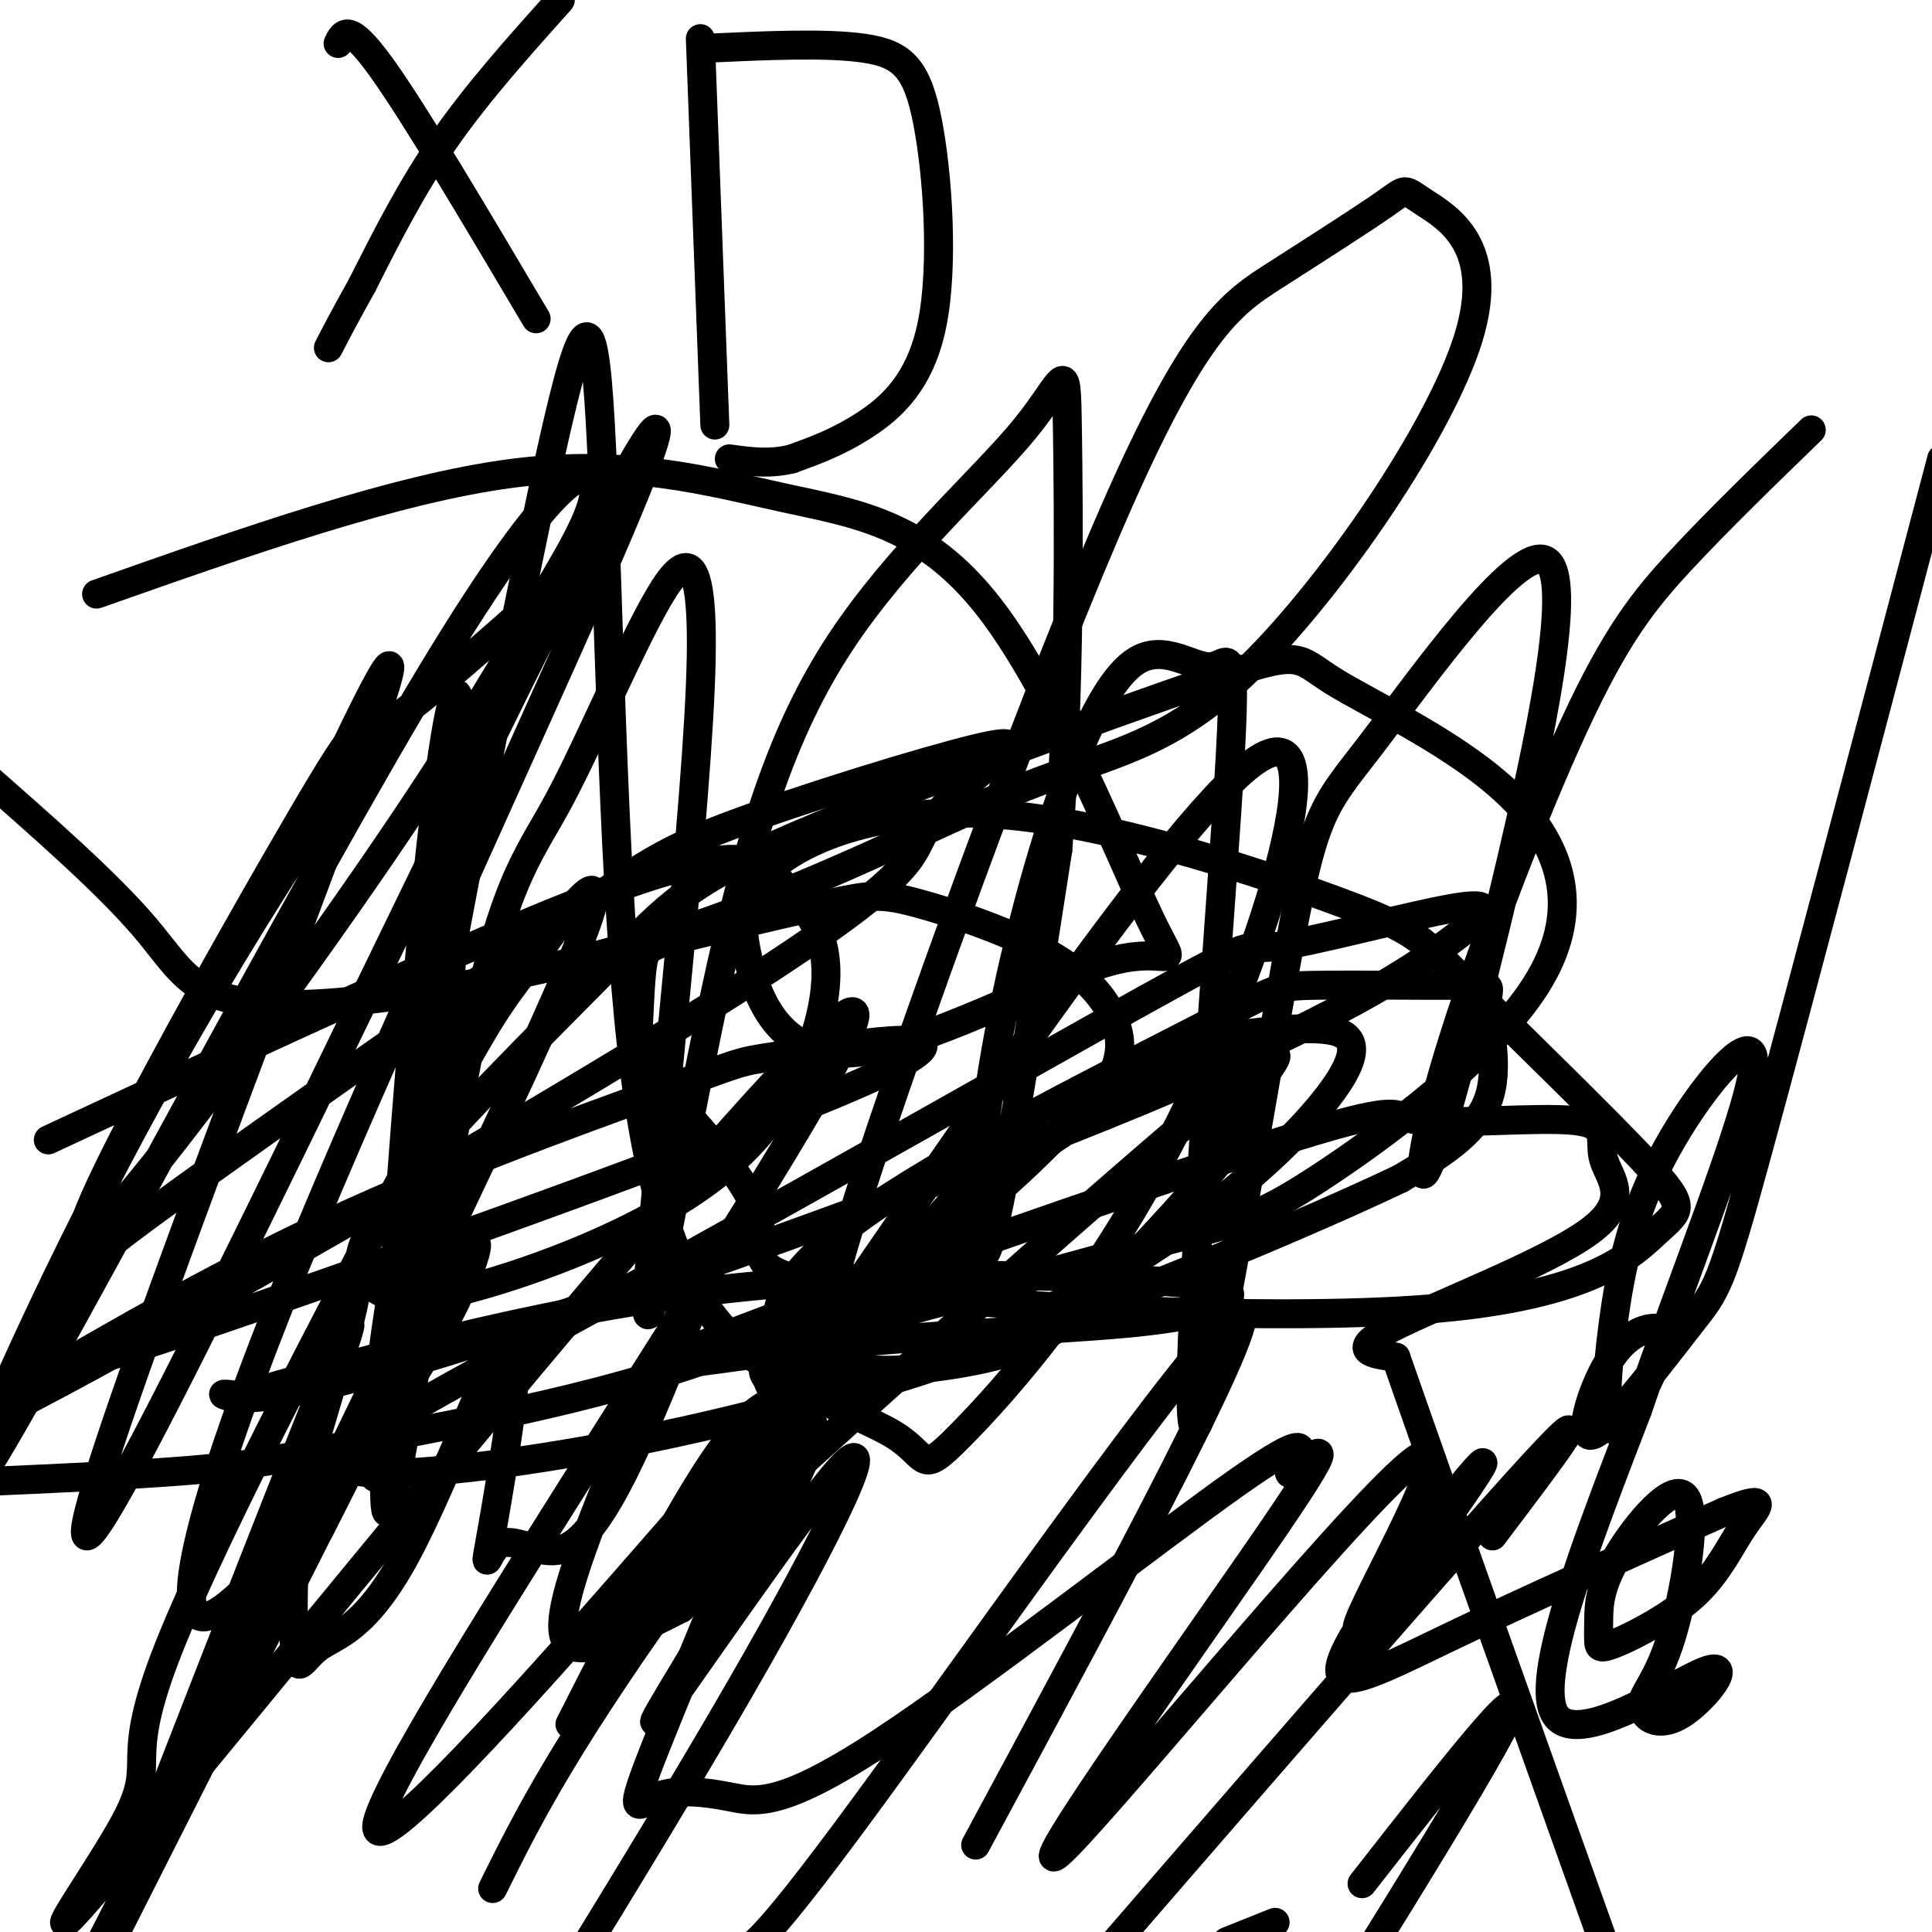
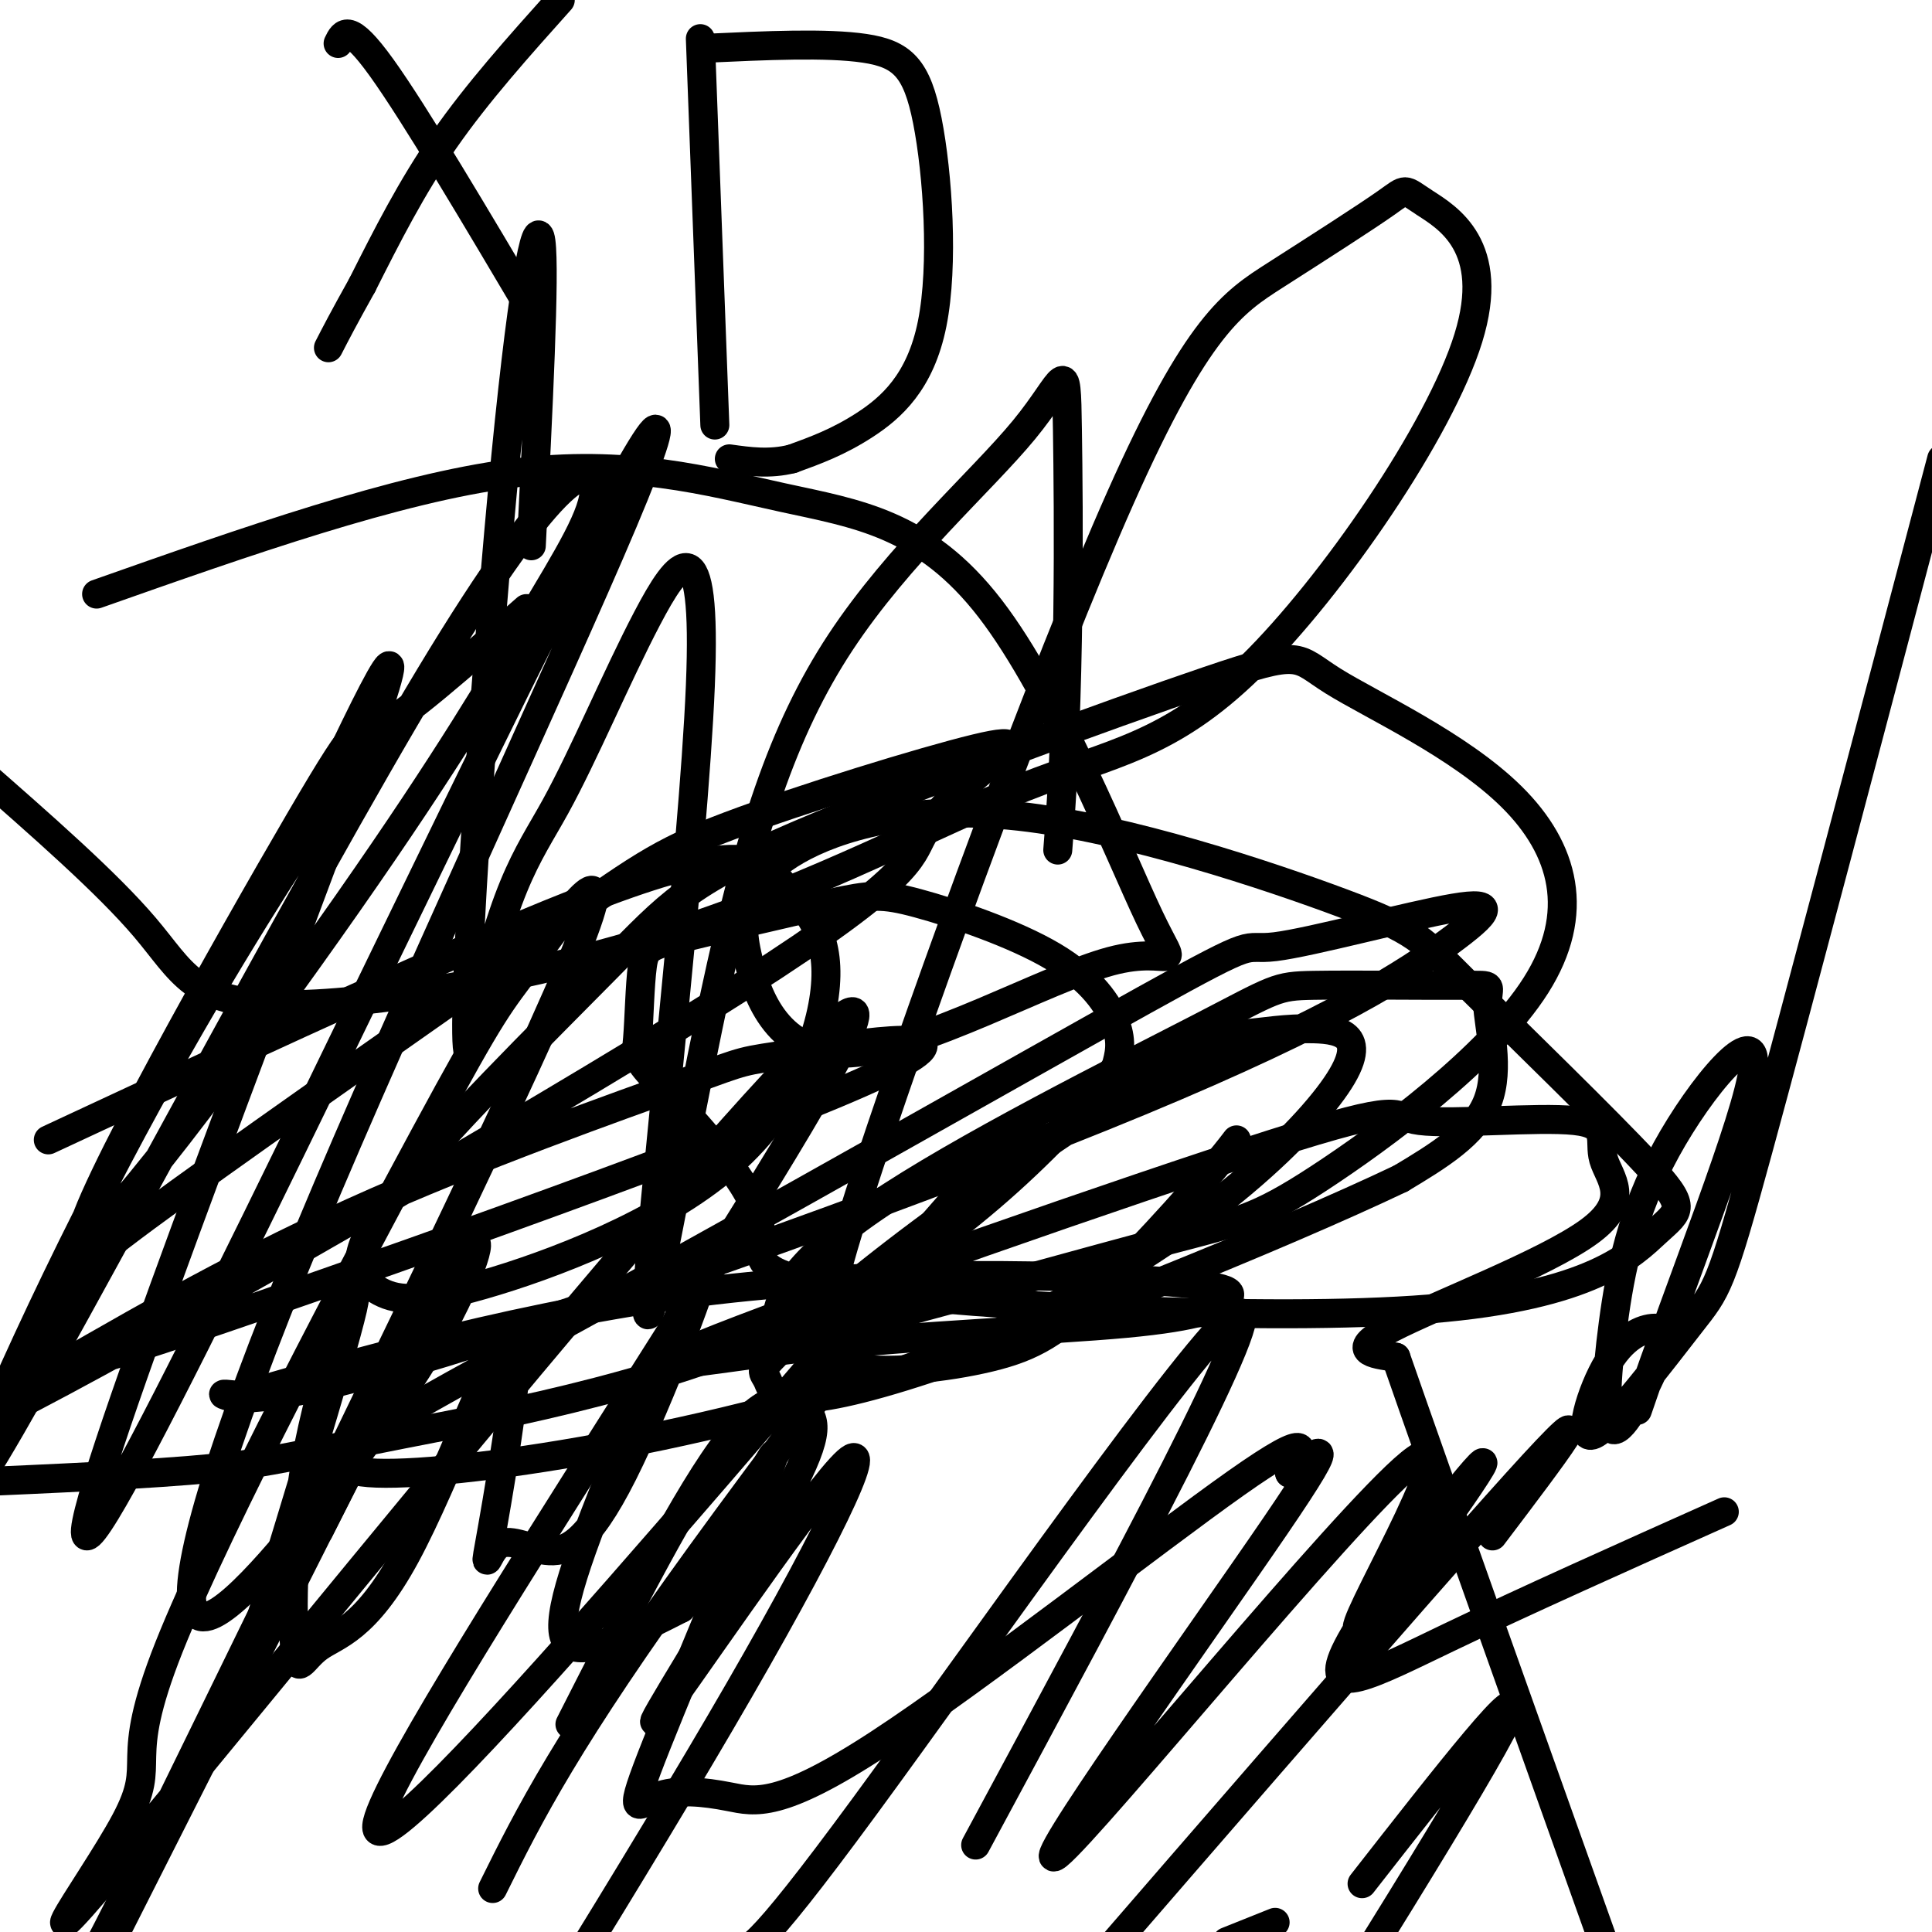
<svg xmlns="http://www.w3.org/2000/svg" viewBox="0 0 400 400" version="1.1">
  <g fill="none" stroke="#000000" stroke-width="6" stroke-linecap="round" stroke-linejoin="round">
-     <path d="M38,372c18.833,-52.250 37.667,-104.500 34,-97c-3.667,7.500 -29.833,74.750 -56,142" />
    <path d="M47,358c11.902,-38.675 23.804,-77.351 26,-87c2.196,-9.649 -5.316,9.728 -9,28c-3.684,18.272 -3.542,35.439 -3,42c0.542,6.561 1.484,2.518 5,0c3.516,-2.518 9.607,-3.509 18,-19c8.393,-15.491 19.088,-45.480 22,-46c2.912,-0.520 -1.959,28.429 -4,40c-2.041,11.571 -1.253,5.765 1,4c2.253,-1.765 5.972,0.512 10,1c4.028,0.488 8.367,-0.814 16,-16c7.633,-15.186 18.561,-44.256 17,-43c-1.561,1.256 -15.613,32.838 -23,52c-7.387,19.162 -8.111,25.903 -4,27c4.111,1.097 13.055,-3.452 22,-8" />
    <path d="M141,333c9.112,-11.657 20.893,-36.800 19,-31c-1.893,5.800 -17.458,42.544 -24,59c-6.542,16.456 -4.060,12.625 0,11c4.060,-1.625 9.696,-1.044 15,0c5.304,1.044 10.274,2.550 31,-11c20.726,-13.550 57.207,-42.157 74,-54c16.793,-11.843 13.896,-6.921 11,-2" />
    <path d="M267,305c5.028,-3.461 12.099,-11.115 -3,11c-15.099,22.115 -52.366,73.999 -45,68c7.366,-5.999 59.367,-69.882 73,-81c13.633,-11.118 -11.101,30.529 -11,34c0.101,3.471 25.037,-31.235 26,-34c0.963,-2.765 -22.049,26.409 -28,38c-5.951,11.591 5.157,5.597 21,-2c15.843,-7.597 36.422,-16.799 57,-26" />
-     <path d="M357,313c10.088,-4.033 6.808,-1.116 4,3c-2.808,4.116 -5.144,9.430 -10,14c-4.856,4.570 -12.232,8.394 -16,10c-3.768,1.606 -3.929,0.994 -4,0c-0.071,-0.994 -0.053,-2.369 0,-5c0.053,-2.631 0.139,-6.518 4,-13c3.861,-6.482 11.497,-15.557 14,-12c2.503,3.557 -0.126,19.748 -3,29c-2.874,9.252 -5.994,11.565 -6,14c-0.006,2.435 3.101,4.993 8,2c4.899,-2.993 11.588,-11.537 5,-9c-6.588,2.537 -26.454,16.153 -31,9c-4.546,-7.153 6.227,-35.077 17,-63" />
    <path d="M339,292c8.989,-26.384 22.962,-60.843 24,-71c1.038,-10.157 -10.860,3.987 -18,17c-7.140,13.013 -9.522,24.894 -11,36c-1.478,11.106 -2.050,21.439 0,22c2.050,0.561 6.724,-8.648 9,-14c2.276,-5.352 2.156,-6.847 0,-7c-2.156,-0.153 -6.348,1.036 -10,7c-3.652,5.964 -6.762,16.702 -3,15c3.762,-1.702 14.398,-15.843 20,-23c5.602,-7.157 6.172,-7.331 14,-36c7.828,-28.669 22.914,-85.835 38,-143" />
-     <path d="M375,89c-9.651,9.353 -19.303,18.706 -27,27c-7.697,8.294 -13.440,15.530 -22,34c-8.560,18.470 -19.937,48.176 -26,68c-6.063,19.824 -6.810,29.768 -4,23c2.810,-6.768 9.179,-30.248 16,-59c6.821,-28.752 14.093,-62.778 8,-66c-6.093,-3.222 -25.552,24.359 -36,38c-10.448,13.641 -11.885,13.344 -18,47c-6.115,33.656 -16.908,101.267 -19,94c-2.092,-7.267 4.518,-89.411 7,-127c2.482,-37.589 0.838,-30.623 -3,-30c-3.838,0.623 -9.868,-5.098 -16,-1c-6.132,4.098 -12.365,18.016 -18,36c-5.635,17.984 -10.671,40.034 -13,59c-2.329,18.966 -1.951,34.847 1,25c2.951,-9.847 8.476,-45.424 14,-81" />
-     <path d="M219,176c2.640,-31.727 2.240,-70.545 2,-87c-0.240,-16.455 -0.320,-10.546 -9,0c-8.680,10.546 -25.960,25.729 -38,44c-12.040,18.271 -18.839,39.628 -26,73c-7.161,33.372 -14.685,78.757 -14,63c0.685,-15.757 9.580,-92.656 11,-127c1.420,-34.344 -4.634,-26.131 -11,-14c-6.366,12.131 -13.045,28.182 -19,39c-5.955,10.818 -11.187,16.404 -18,51c-6.813,34.596 -15.208,98.201 -17,95c-1.792,-3.201 3.017,-73.208 7,-116c3.983,-42.792 7.138,-58.369 8,-52c0.862,6.369 -0.569,34.685 -2,63" />
-     <path d="M93,208c-2.593,28.995 -8.076,69.984 -12,88c-3.924,18.016 -6.288,13.060 0,-28c6.288,-41.060 21.227,-118.225 30,-160c8.773,-41.775 11.380,-48.159 13,-25c1.620,23.159 2.254,75.863 5,114c2.746,38.137 7.603,61.708 19,76c11.397,14.292 29.333,19.307 37,24c7.667,4.693 5.066,9.065 14,0c8.934,-9.065 29.404,-31.568 47,-68c17.596,-36.432 32.318,-86.795 12,-70c-20.318,16.795 -75.676,100.746 -106,144c-30.324,43.254 -35.613,45.810 -9,21c26.613,-24.810 85.126,-76.987 108,-96c22.874,-19.013 10.107,-4.861 5,2c-5.107,6.861 -2.553,6.430 0,6" />
+     <path d="M219,176c2.640,-31.727 2.240,-70.545 2,-87c-0.240,-16.455 -0.320,-10.546 -9,0c-8.680,10.546 -25.960,25.729 -38,44c-12.040,18.271 -18.839,39.628 -26,73c-7.161,33.372 -14.685,78.757 -14,63c0.685,-15.757 9.580,-92.656 11,-127c1.420,-34.344 -4.634,-26.131 -11,-14c-6.366,12.131 -13.045,28.182 -19,39c-5.955,10.818 -11.187,16.404 -18,51c-1.792,-3.201 3.017,-73.208 7,-116c3.983,-42.792 7.138,-58.369 8,-52c0.862,6.369 -0.569,34.685 -2,63" />
    <path d="M256,236c-5.383,7.168 -18.839,22.087 -28,31c-9.161,8.913 -14.027,11.822 -23,14c-8.973,2.178 -22.052,3.627 -29,2c-6.948,-1.627 -7.764,-6.331 4,-42c11.764,-35.669 36.109,-102.304 52,-138c15.891,-35.696 23.330,-40.453 32,-46c8.670,-5.547 18.573,-11.884 23,-15c4.427,-3.116 3.380,-3.010 8,0c4.620,3.010 14.909,8.923 9,28c-5.909,19.077 -28.015,51.318 -45,68c-16.985,16.682 -28.850,17.804 -47,25c-18.150,7.196 -42.587,20.465 -72,30c-29.413,9.535 -63.804,15.336 -82,15c-18.196,-0.336 -20.199,-6.810 -28,-16c-7.801,-9.190 -21.401,-21.095 -35,-33" />
    <path d="M20,123c31.053,-10.949 62.107,-21.898 86,-25c23.893,-3.102 40.627,1.643 56,5c15.373,3.357 29.386,5.325 43,23c13.614,17.675 26.830,51.056 33,64c6.170,12.944 5.293,5.452 -8,9c-13.293,3.548 -39.004,18.135 -54,19c-14.996,0.865 -19.277,-11.992 -21,-19c-1.723,-7.008 -0.887,-8.169 0,-11c0.887,-2.831 1.824,-7.334 10,-12c8.176,-4.666 23.592,-9.497 46,-7c22.408,2.497 51.807,12.321 67,18c15.193,5.679 16.180,7.213 26,17c9.820,9.787 28.474,27.829 37,37c8.526,9.171 6.925,9.473 2,14c-4.925,4.527 -13.173,13.278 -47,16c-33.827,2.722 -93.234,-0.587 -119,-4c-25.766,-3.413 -17.892,-6.930 -20,-15c-2.108,-8.070 -14.198,-20.695 -20,-27c-5.802,-6.305 -5.318,-6.292 -5,-10c0.318,-3.708 0.468,-11.136 1,-15c0.532,-3.864 1.447,-4.164 9,-6c7.553,-1.836 21.745,-5.207 30,-7c8.255,-1.793 10.574,-2.006 18,0c7.426,2.006 19.961,6.232 28,11c8.039,4.768 11.583,10.076 13,14c1.417,3.924 0.709,6.462 0,9" />
    <path d="M231,221c-8.708,11.242 -30.478,34.848 -60,50c-29.522,15.152 -66.794,21.848 -88,26c-21.206,4.152 -26.344,5.758 -39,7c-12.656,1.242 -32.828,2.121 -53,3" />
    <path d="M2,289c22.487,-13.119 44.975,-26.239 71,-38c26.025,-11.761 55.589,-22.164 69,-27c13.411,-4.836 10.669,-4.105 23,-6c12.331,-1.895 39.736,-6.415 18,4c-21.736,10.415 -92.613,35.767 -131,49c-38.387,13.233 -44.285,14.348 -46,12c-1.715,-2.348 0.752,-8.157 4,-13c3.248,-4.843 7.276,-8.719 27,-23c19.724,-14.281 55.144,-38.969 75,-53c19.856,-14.031 24.147,-17.407 39,-23c14.853,-5.593 40.266,-13.404 51,-16c10.734,-2.596 6.788,0.023 2,4c-4.788,3.977 -10.417,9.314 -13,14c-2.583,4.686 -2.118,8.723 -37,31c-34.882,22.277 -105.109,62.793 -141,82c-35.891,19.207 -37.445,17.103 -39,15" />
    <path d="M10,236c47.430,-22.088 94.860,-44.177 120,-53c25.140,-8.823 27.988,-4.382 32,0c4.012,4.382 9.186,8.705 9,19c-0.186,10.295 -5.734,26.563 -20,39c-14.266,12.437 -37.252,21.044 -51,25c-13.748,3.956 -18.258,3.260 -22,1c-3.742,-2.260 -6.716,-6.084 3,-19c9.716,-12.916 32.121,-34.924 45,-48c12.879,-13.076 16.233,-17.221 39,-27c22.767,-9.779 64.947,-25.192 85,-32c20.053,-6.808 17.978,-5.011 26,0c8.022,5.011 26.139,13.237 37,24c10.861,10.763 14.464,24.065 5,39c-9.464,14.935 -31.994,31.505 -45,40c-13.006,8.495 -16.486,8.914 -32,13c-15.514,4.086 -43.061,11.837 -59,16c-15.939,4.163 -20.271,4.738 -21,1c-0.729,-3.738 2.144,-11.788 20,-24c17.856,-12.212 50.697,-28.587 67,-37c16.303,-8.413 16.070,-8.865 24,-9c7.930,-0.135 24.022,0.046 31,0c6.978,-0.046 4.840,-0.320 5,4c0.160,4.320 2.617,13.234 0,20c-2.617,6.766 -10.309,11.383 -18,16" />
    <path d="M290,244c-24.459,11.675 -76.606,32.861 -103,41c-26.394,8.139 -27.035,3.230 -28,1c-0.965,-2.230 -2.253,-1.780 2,-6c4.253,-4.220 14.047,-13.110 30,-25c15.953,-11.890 38.065,-26.782 50,-34c11.935,-7.218 13.693,-6.763 17,-7c3.307,-0.237 8.163,-1.164 14,-1c5.837,0.164 12.656,1.421 3,14c-9.656,12.579 -35.786,36.480 -78,53c-42.214,16.520 -100.513,25.659 -119,25c-18.487,-0.659 2.838,-11.115 41,-32c38.162,-20.885 93.162,-52.198 118,-66c24.838,-13.802 19.514,-10.091 27,-11c7.486,-0.909 27.781,-6.437 37,-8c9.219,-1.563 7.363,0.838 -1,7c-8.363,6.162 -23.231,16.085 -64,33c-40.769,16.915 -107.438,40.823 -144,52c-36.562,11.177 -43.018,9.622 -45,9c-1.982,-0.622 0.509,-0.311 3,0" />
    <path d="M50,289c15.632,-4.528 53.211,-15.848 91,-21c37.789,-5.152 75.788,-4.137 95,-3c19.212,1.137 19.636,2.397 18,4c-1.636,1.603 -5.331,3.550 -21,5c-15.669,1.450 -43.311,2.404 -66,5c-22.689,2.596 -40.424,6.835 -18,-2c22.424,-8.835 85.009,-30.743 114,-40c28.991,-9.257 24.390,-5.862 31,-5c6.610,0.862 24.431,-0.811 32,0c7.569,0.811 4.884,4.104 6,8c1.116,3.896 6.031,8.395 -3,15c-9.031,6.605 -32.009,15.316 -41,20c-8.991,4.684 -3.996,5.342 1,6" />
    <path d="M289,281c8.333,24.000 28.667,81.000 49,138" />
    <path d="M264,398c0.000,0.000 -10.000,4.000 -10,4" />
    <path d="M282,390c17.583,-22.500 35.167,-45.000 30,-34c-5.167,11.000 -33.083,55.500 -61,100" />
    <path d="M309,318c12.750,-16.833 25.500,-33.667 5,-11c-20.500,22.667 -74.250,84.833 -128,147" />
    <path d="M202,382c30.778,-57.133 61.556,-114.267 54,-110c-7.556,4.267 -53.444,69.933 -77,102c-23.556,32.067 -24.778,30.533 -26,29" />
    <path d="M118,357c12.203,-24.016 24.407,-48.032 33,-59c8.593,-10.968 13.577,-8.888 16,-6c2.423,2.888 2.285,6.583 -7,23c-9.285,16.417 -27.715,45.555 -24,41c3.715,-4.555 29.577,-42.803 38,-52c8.423,-9.197 -0.593,10.658 -21,46c-20.407,35.342 -52.203,86.171 -84,137" />
    <path d="M102,391c7.567,-15.267 15.134,-30.533 43,-69c27.866,-38.467 76.031,-100.133 52,-73c-24.031,27.133 -120.258,143.067 -119,129c1.258,-14.067 100.000,-158.134 99,-168c-1.000,-9.866 -101.741,114.468 -141,162c-39.259,47.532 -17.035,18.261 -10,5c7.035,-13.261 -1.121,-10.512 9,-36c10.121,-25.488 38.517,-79.213 53,-106c14.483,-26.787 15.053,-26.635 22,-36c6.947,-9.365 20.271,-28.247 8,1c-12.271,29.247 -50.135,106.624 -88,184" />
    <path d="M30,384c-17.000,34.500 -15.500,28.750 -14,23" />
    <path d="M28,390c25.833,-50.333 51.667,-100.667 51,-99c-0.667,1.667 -27.833,55.333 -55,109" />
    <path d="M66,317c12.493,-24.705 24.986,-49.410 30,-57c5.014,-7.590 2.547,1.936 -4,14c-6.547,12.064 -17.176,26.666 -28,40c-10.824,13.334 -21.845,25.401 -24,19c-2.155,-6.401 4.554,-31.271 24,-78c19.446,-46.729 51.628,-115.317 65,-147c13.372,-31.683 7.935,-26.461 -22,34c-29.935,60.461 -84.367,176.163 -89,176c-4.633,-0.163 40.533,-116.189 56,-159c15.467,-42.811 1.233,-12.405 -13,18" />
    <path d="M61,177c-9.291,14.371 -26.018,41.297 -43,75c-16.982,33.703 -34.219,74.182 -19,49c15.219,-25.182 62.895,-116.026 90,-161c27.105,-44.974 33.640,-44.078 34,-39c0.360,5.078 -5.453,14.337 -13,27c-7.547,12.663 -16.826,28.730 -38,59c-21.174,30.270 -54.243,74.742 -55,69c-0.757,-5.742 30.796,-61.700 45,-86c14.204,-24.300 11.058,-16.943 16,-19c4.942,-2.057 17.971,-13.529 31,-25" />
    <path d="M70,9c1.083,-2.250 2.167,-4.500 9,5c6.833,9.500 19.417,30.750 32,52" />
    <path d="M116,0c-8.583,9.583 -17.167,19.167 -24,29c-6.833,9.833 -11.917,19.917 -17,30" />
    <path d="M75,59c-4.000,7.167 -5.500,10.083 -7,13" />
    <path d="M145,8c0.000,0.000 3.000,80.000 3,80" />
    <path d="M146,10c12.593,-0.582 25.187,-1.164 33,0c7.813,1.164 10.847,4.075 13,15c2.153,10.925 3.426,29.864 1,42c-2.426,12.136 -8.550,17.467 -14,21c-5.450,3.533 -10.225,5.266 -15,7" />
    <path d="M164,95c-4.667,1.167 -8.833,0.583 -13,0" />
  </g>
</svg>